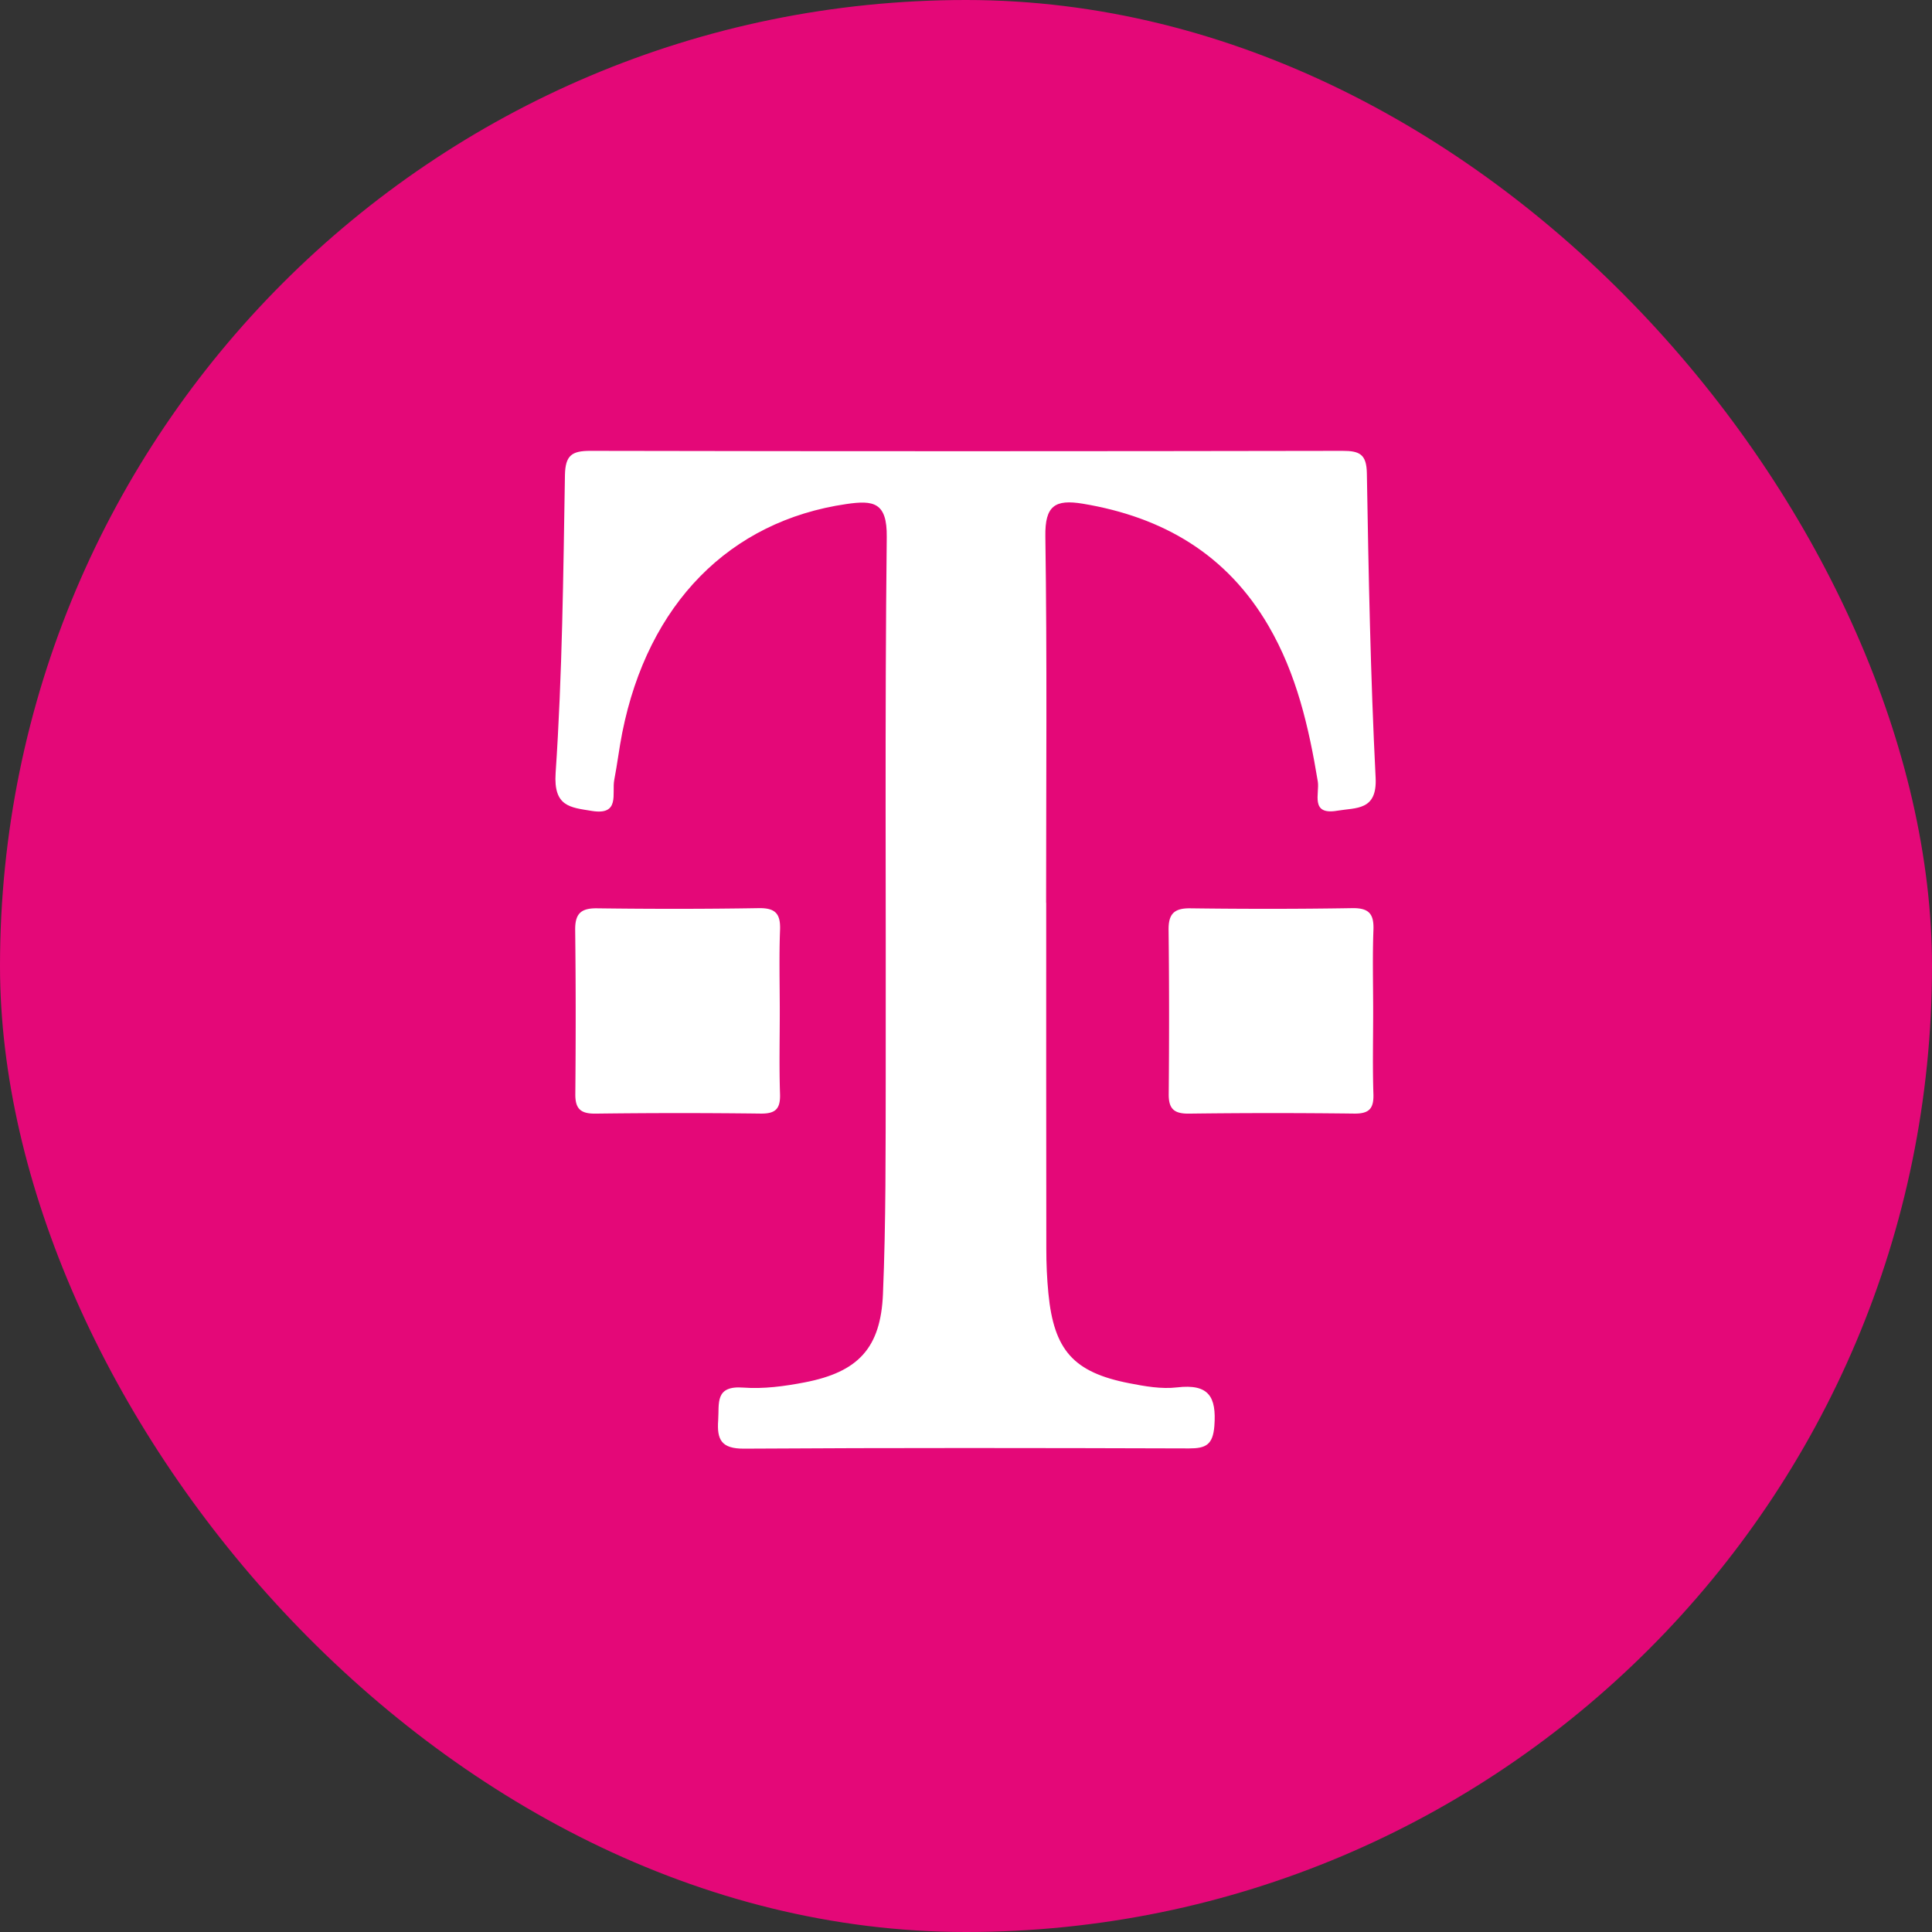
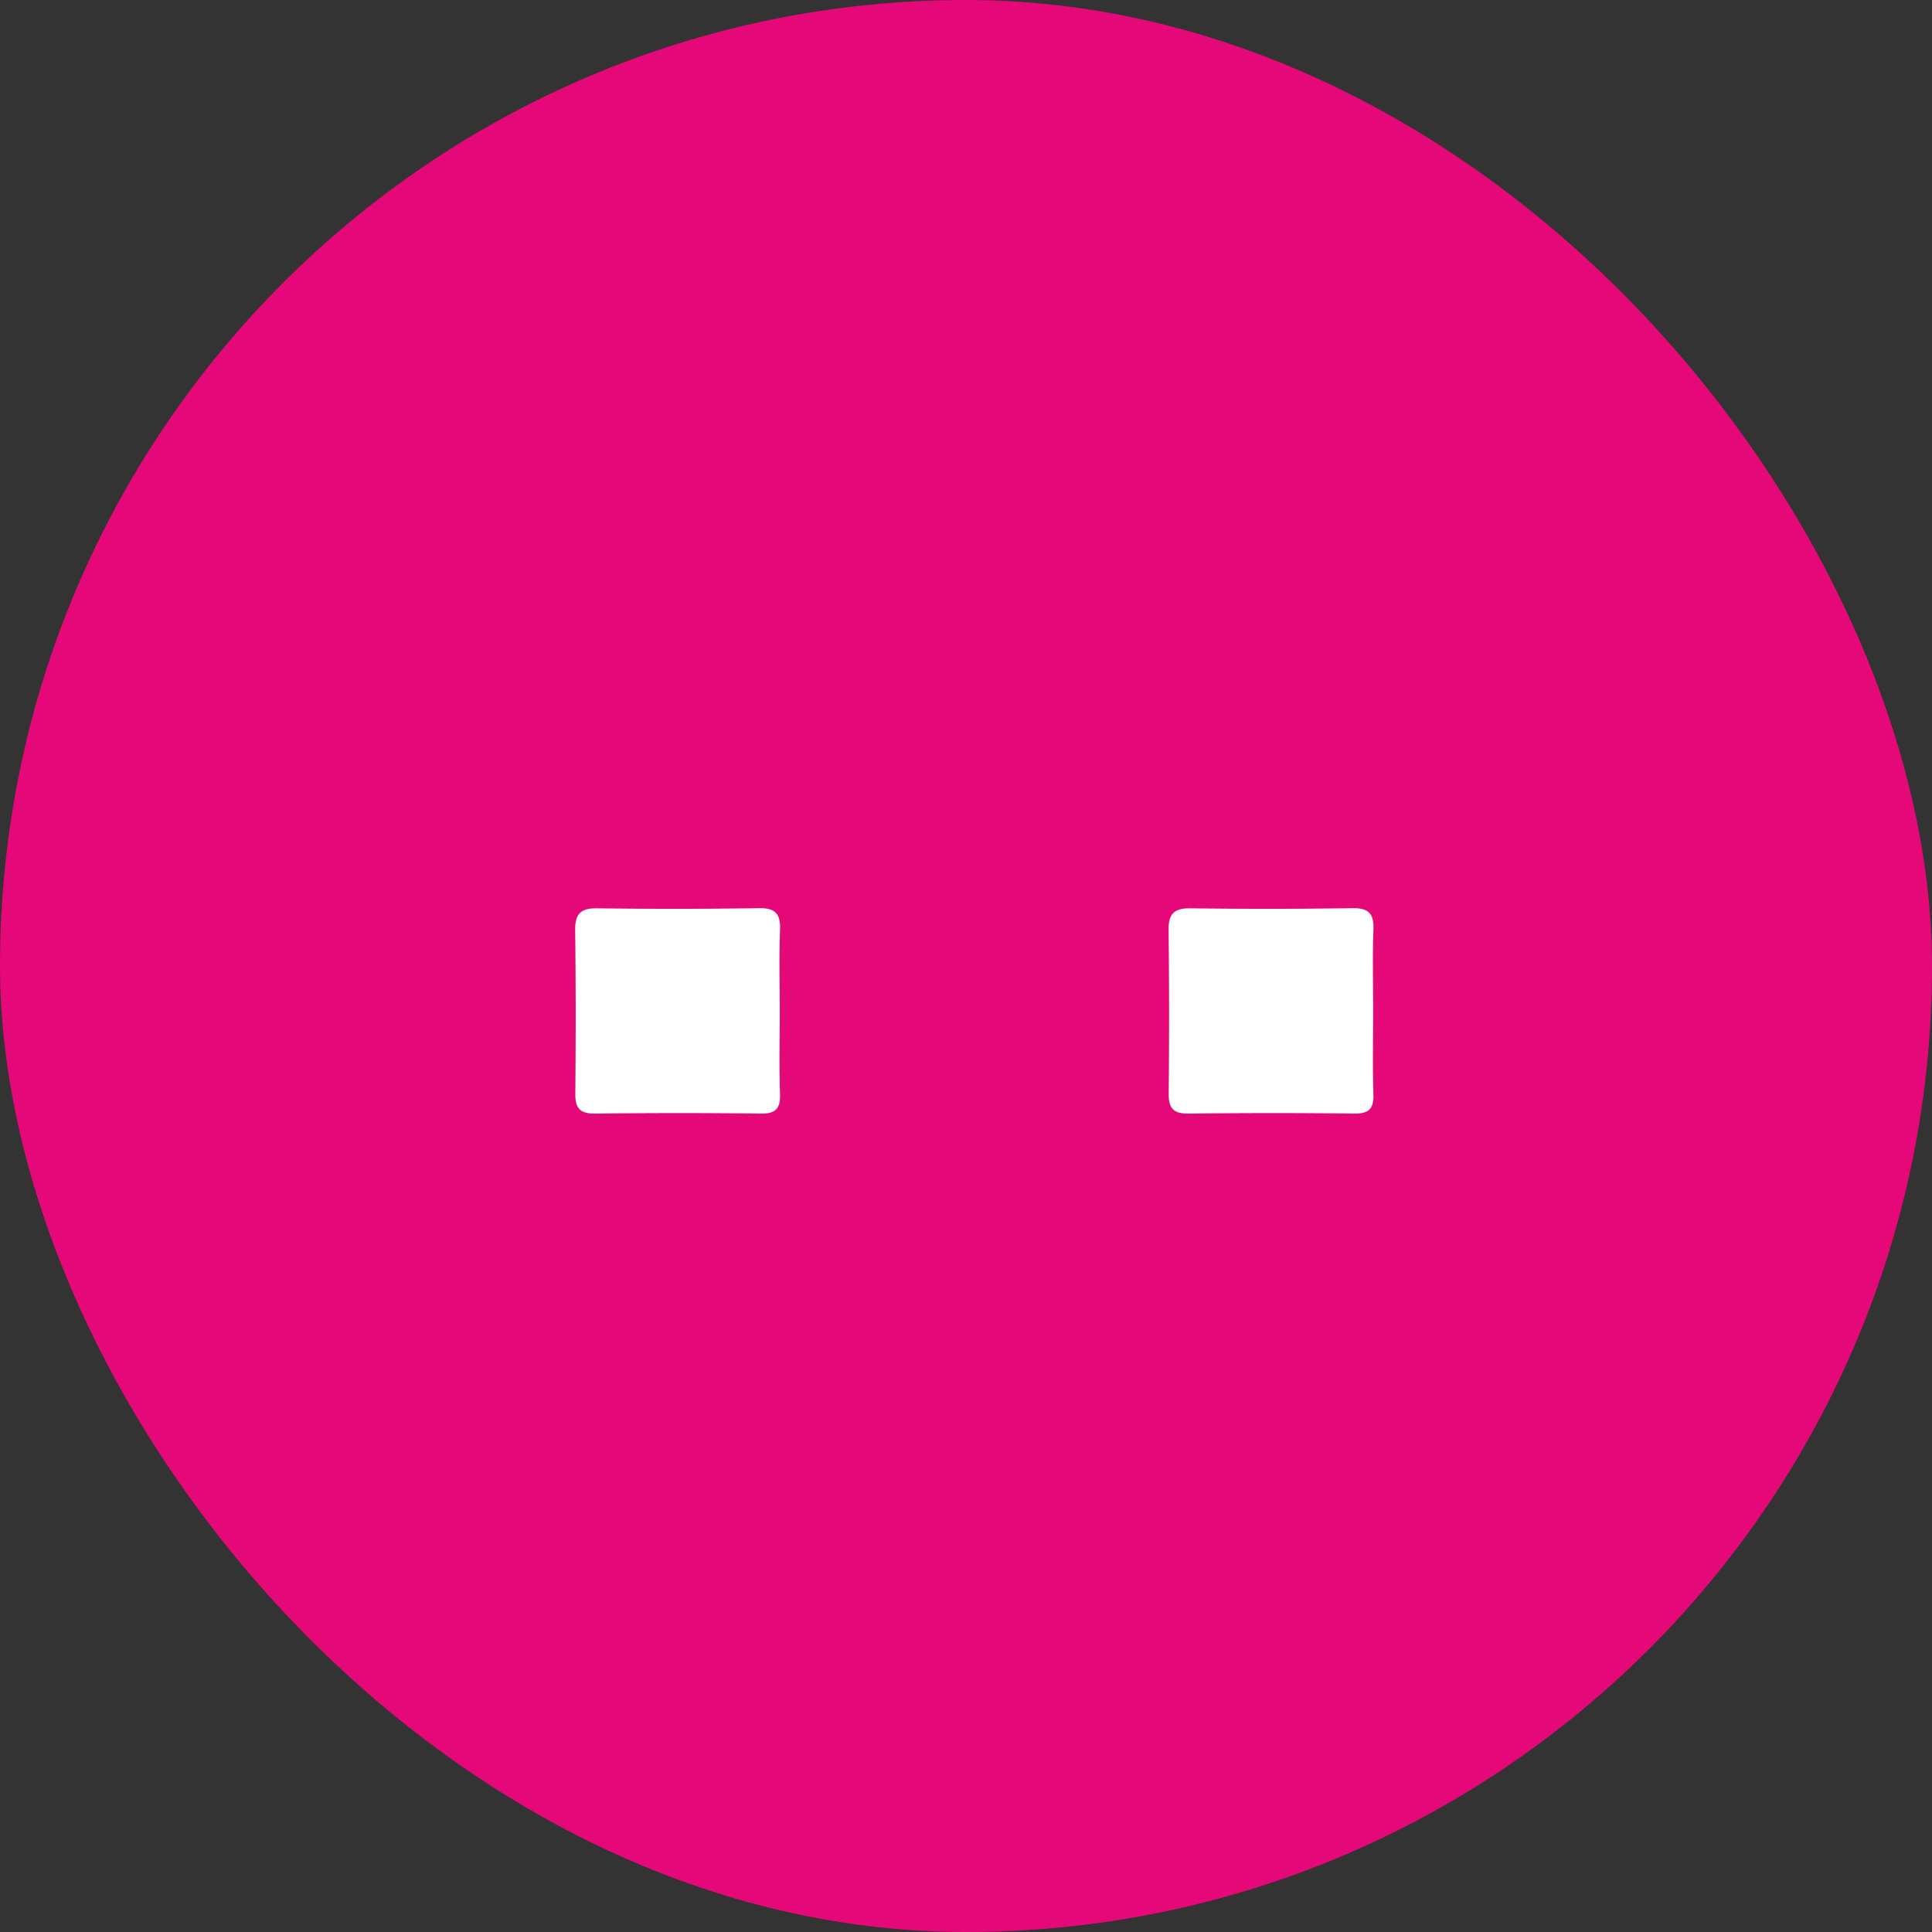
<svg xmlns="http://www.w3.org/2000/svg" width="56" height="56">
  <rect width="100%" height="100%" fill="#333333" stroke="none" />
  <g fill="none" fill-rule="evenodd">
    <rect fill="#E40878" width="56" height="56" rx="28" />
    <g fill="#FFF">
-       <path d="M30.325 26.168c0 3.344-.002 6.687.003 10.03 0 .43.018.86.06 1.288.16 1.652.728 2.293 2.345 2.608.454.089.934.174 1.386.12.92-.108 1.144.27 1.08 1.119-.043.548-.25.65-.733.65-4.3-.013-8.6-.02-12.899.007-.662.004-.79-.263-.75-.823.033-.492-.103-1.01.728-.947.588.044 1.199-.039 1.783-.152 1.541-.298 2.2-.988 2.265-2.56.087-2.082.076-4.168.08-6.253.01-5.23-.028-10.46.03-15.69.012-1.006-.382-1.07-1.166-.956-3.389.492-5.755 2.89-6.5 6.625-.09.453-.144.914-.232 1.369-.076.393.179 1.037-.65.902-.624-.102-1.115-.121-1.05-1.098.194-2.87.222-5.751.27-8.629.01-.577.194-.712.743-.71 7.265.015 14.53.013 21.797 0 .489 0 .694.094.704.647.05 2.943.106 5.888.254 8.828.048.958-.563.863-1.112.956-.797.136-.507-.502-.564-.848-.26-1.574-.613-3.112-1.429-4.511-1.205-2.068-3.051-3.152-5.382-3.54-.805-.133-1.099.057-1.086.943.052 3.541.022 7.084.022 10.625h.003z" />
      <path d="M39.802 29.33c0 .792-.019 1.584.007 2.376.014.422-.116.578-.56.572a189.381 189.381 0 0 0-4.787.001c-.426.005-.59-.134-.586-.564.014-1.585.015-3.17-.004-4.754-.006-.465.153-.64.633-.633 1.562.02 3.125.021 4.687-.005.487-.008.635.165.618.63-.03.79-.008 1.584-.008 2.376M22.602 29.33c0 .792-.019 1.584.007 2.376.014.422-.116.578-.56.572a189.381 189.381 0 0 0-4.787.001c-.426.005-.59-.134-.586-.564.014-1.585.015-3.17-.004-4.754-.006-.465.153-.64.633-.633 1.562.02 3.125.021 4.687-.005.487-.008.635.165.618.63-.03.79-.008 1.584-.008 2.376" />
    </g>
  </g>
</svg>